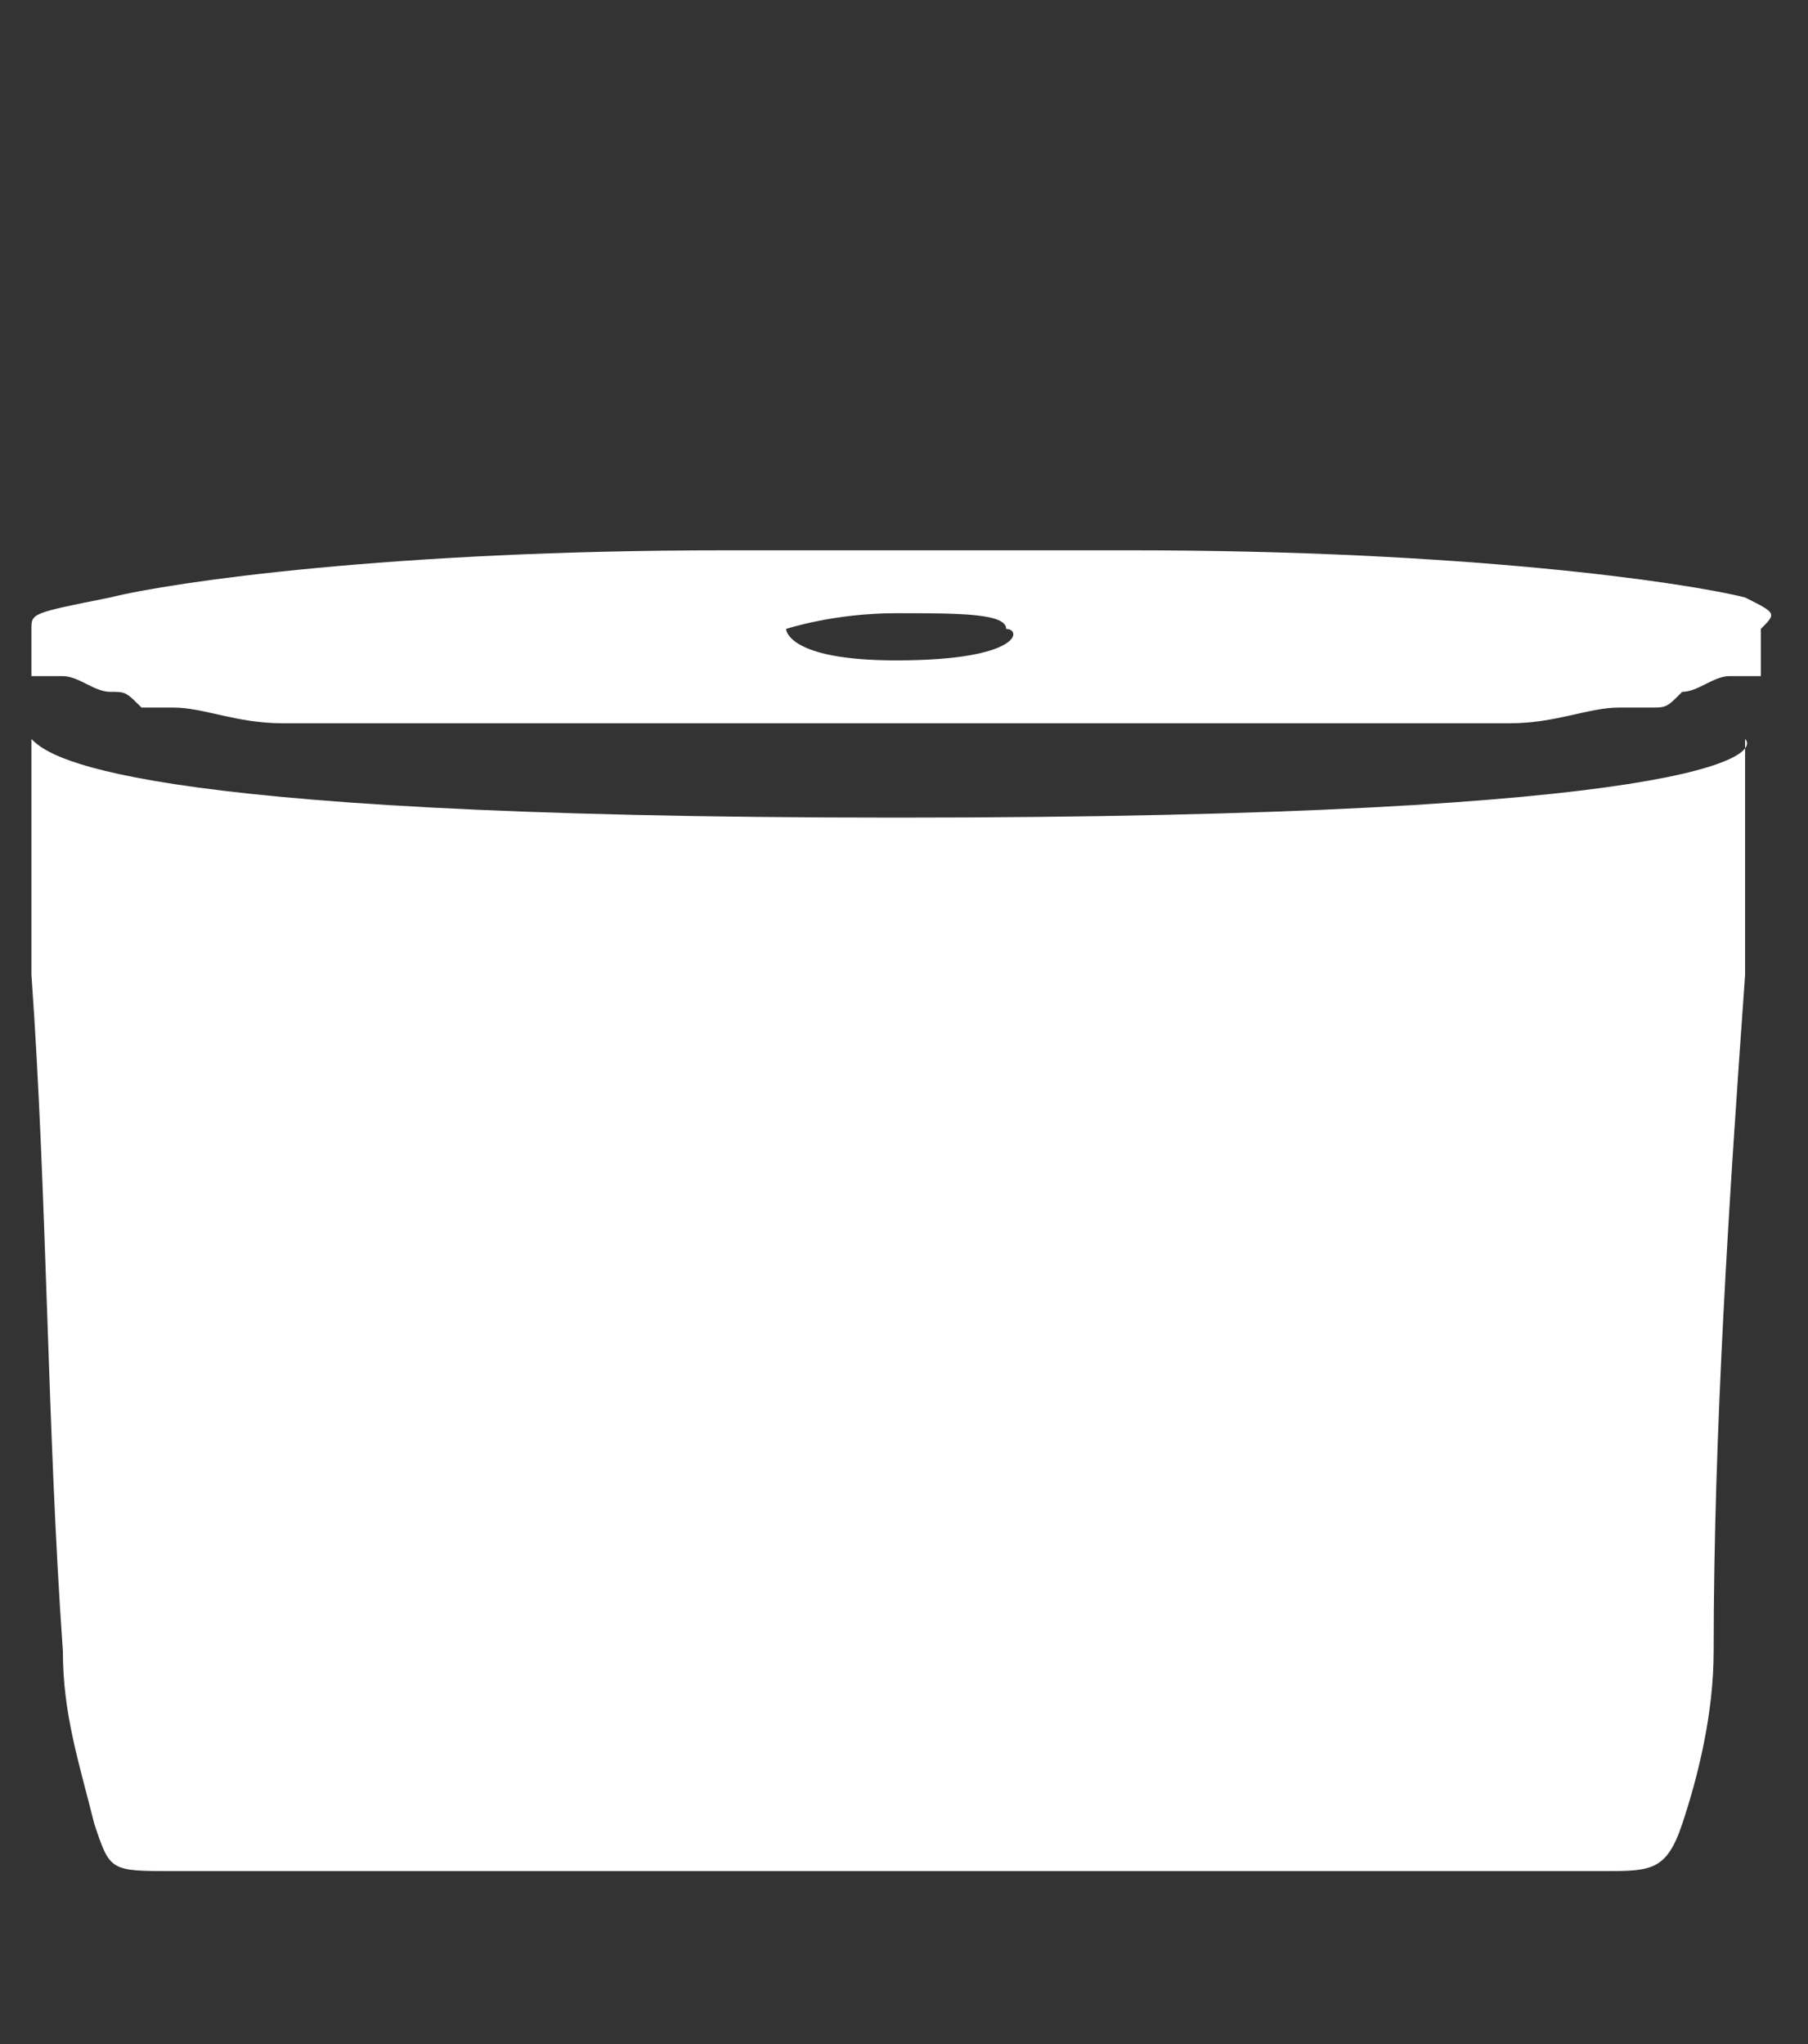
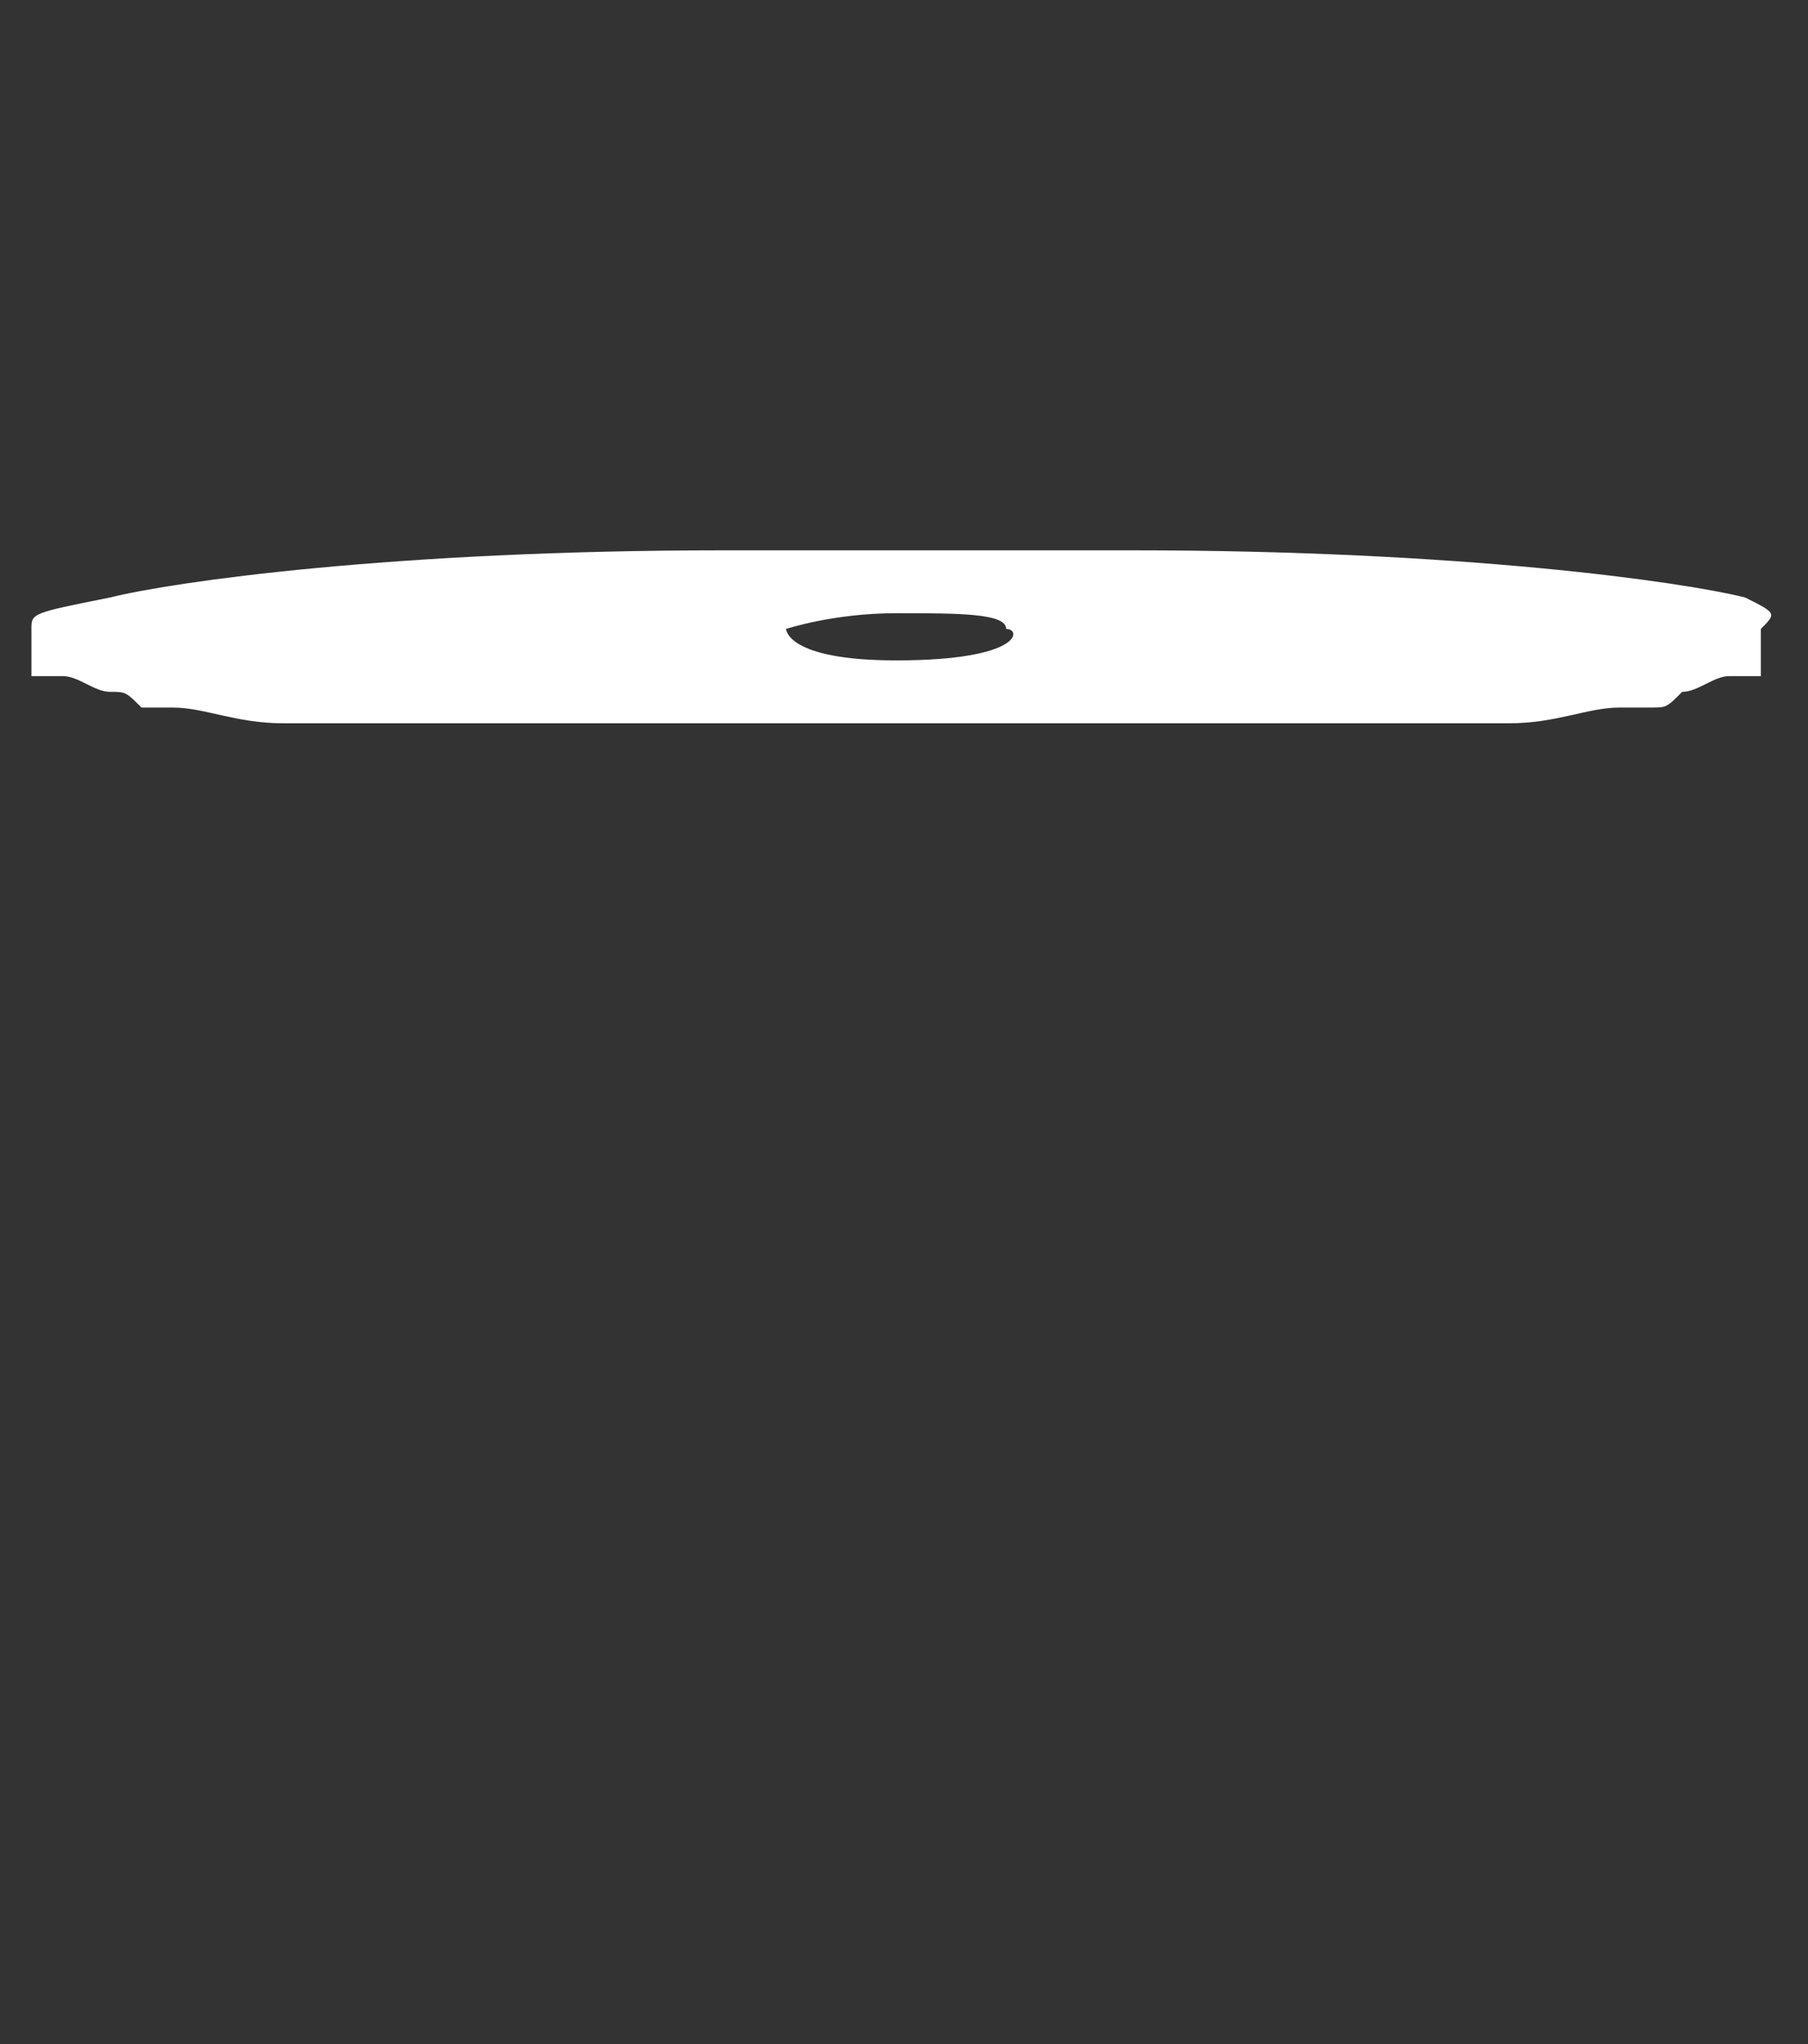
<svg xmlns="http://www.w3.org/2000/svg" version="1.1" id="图层_1" x="0px" y="0px" viewBox="0 0 11.5 13" style="enable-background:new 0 0 11.5 13;" xml:space="preserve">
  <rect x="0" y="0" width="11.5" height="13" fill="#333333" stroke="none" />
  <style type="text/css">
	.st0{fill:none;}
	.st1{fill:#FFFFFF;}
</style>
  <g>
-     <rect x="0" class="st0" width="11.5" height="13" />
    <g>
-       <path class="st1" d="M5.7,5.2c-5,0-5.4-0.4-5.5-0.5c0,0.2,0,0.4,0,0.6c0,0.3,0,0.6,0,0.9c0.1,1.4,0.1,2.9,0.2,4.3    c0,0.4,0.1,0.7,0.2,1.1c0.1,0.3,0.1,0.3,0.5,0.3h9.1c0.3,0,0.4,0,0.5-0.3c0.1-0.3,0.2-0.7,0.2-1.1c0-1.4,0.1-2.9,0.2-4.3    c0-0.3,0-0.6,0-0.9c0-0.2,0-0.4,0-0.6C11.2,4.8,10.8,5.2,5.7,5.2z" />
      <path class="st1" d="M11.1,3.8C11.1,3.8,11.1,3.8,11.1,3.8c-0.4-0.1-1.8-0.3-3.9-0.3c-0.2,0-0.3,0-0.5,0c0,0,0,0,0,0c0,0,0,0,0,0    h0c0,0,0,0,0,0h0c0,0,0,0,0,0h0c0,0,0,0,0,0c0,0,0,0,0,0c0,0,0,0,0,0c0,0,0,0,0,0c-0.3,0-0.6,0-0.8,0c-0.3,0-0.6,0-0.8,0    c0,0,0,0,0,0c0,0,0,0,0,0c0,0,0,0,0,0c0,0,0,0,0,0h0c0,0,0,0,0,0h0c0,0,0,0,0,0h0c0,0,0,0,0,0c0,0,0,0,0,0c-0.2,0-0.3,0-0.5,0    c-2.1,0-3.5,0.2-3.9,0.3c0,0,0,0,0,0C0.2,3.9,0.2,3.9,0.2,4c0,0,0,0,0,0l0,0.3c0,0,0,0,0,0s0,0,0,0c0,0,0,0,0.1,0c0,0,0,0,0.1,0    c0.1,0,0.2,0.1,0.3,0.1c0.1,0,0.1,0,0.2,0.1c0.1,0,0.2,0,0.2,0c0.2,0,0.4,0.1,0.7,0.1c0.2,0,0.3,0,0.5,0c0.1,0,0.1,0,0.2,0l0.1,0    h0c0,0,0,0,0,0c0,0,0,0,0,0h0c0,0,0,0,0,0l0,0c0,0,0,0,0,0s0,0,0,0h0c0.2,0,0.3,0,0.5,0c0.1,0,0.1,0,0.2,0h0c0.4,0,0.7,0,1.2,0    c0.4,0,0.8,0,1.2,0c0.4,0,0.8,0,1.2,0c0.4,0,0.8,0,1.2,0h0c0.1,0,0.1,0,0.2,0c0.2,0,0.4,0,0.5,0h0c0,0,0,0,0,0s0,0,0,0l0,0    c0,0,0,0,0,0h0c0,0,0,0,0,0c0,0,0,0,0,0h0l0.1,0c0.1,0,0.1,0,0.2,0c0.2,0,0.4,0,0.5,0c0.3,0,0.5-0.1,0.7-0.1c0.1,0,0.2,0,0.2,0    c0.1,0,0.1,0,0.2-0.1c0.1,0,0.2-0.1,0.3-0.1c0,0,0.1,0,0.1,0c0,0,0,0,0.1,0c0,0,0,0,0,0s0,0,0,0l0-0.3c0,0,0,0,0,0    C11.3,3.9,11.3,3.9,11.1,3.8z M5.7,4.2C5,4.2,5,4,5,4C5,4,5.3,3.9,5.7,3.9c0.4,0,0.7,0,0.7,0.1C6.5,4,6.5,4.2,5.7,4.2z" />
    </g>
  </g>
</svg>